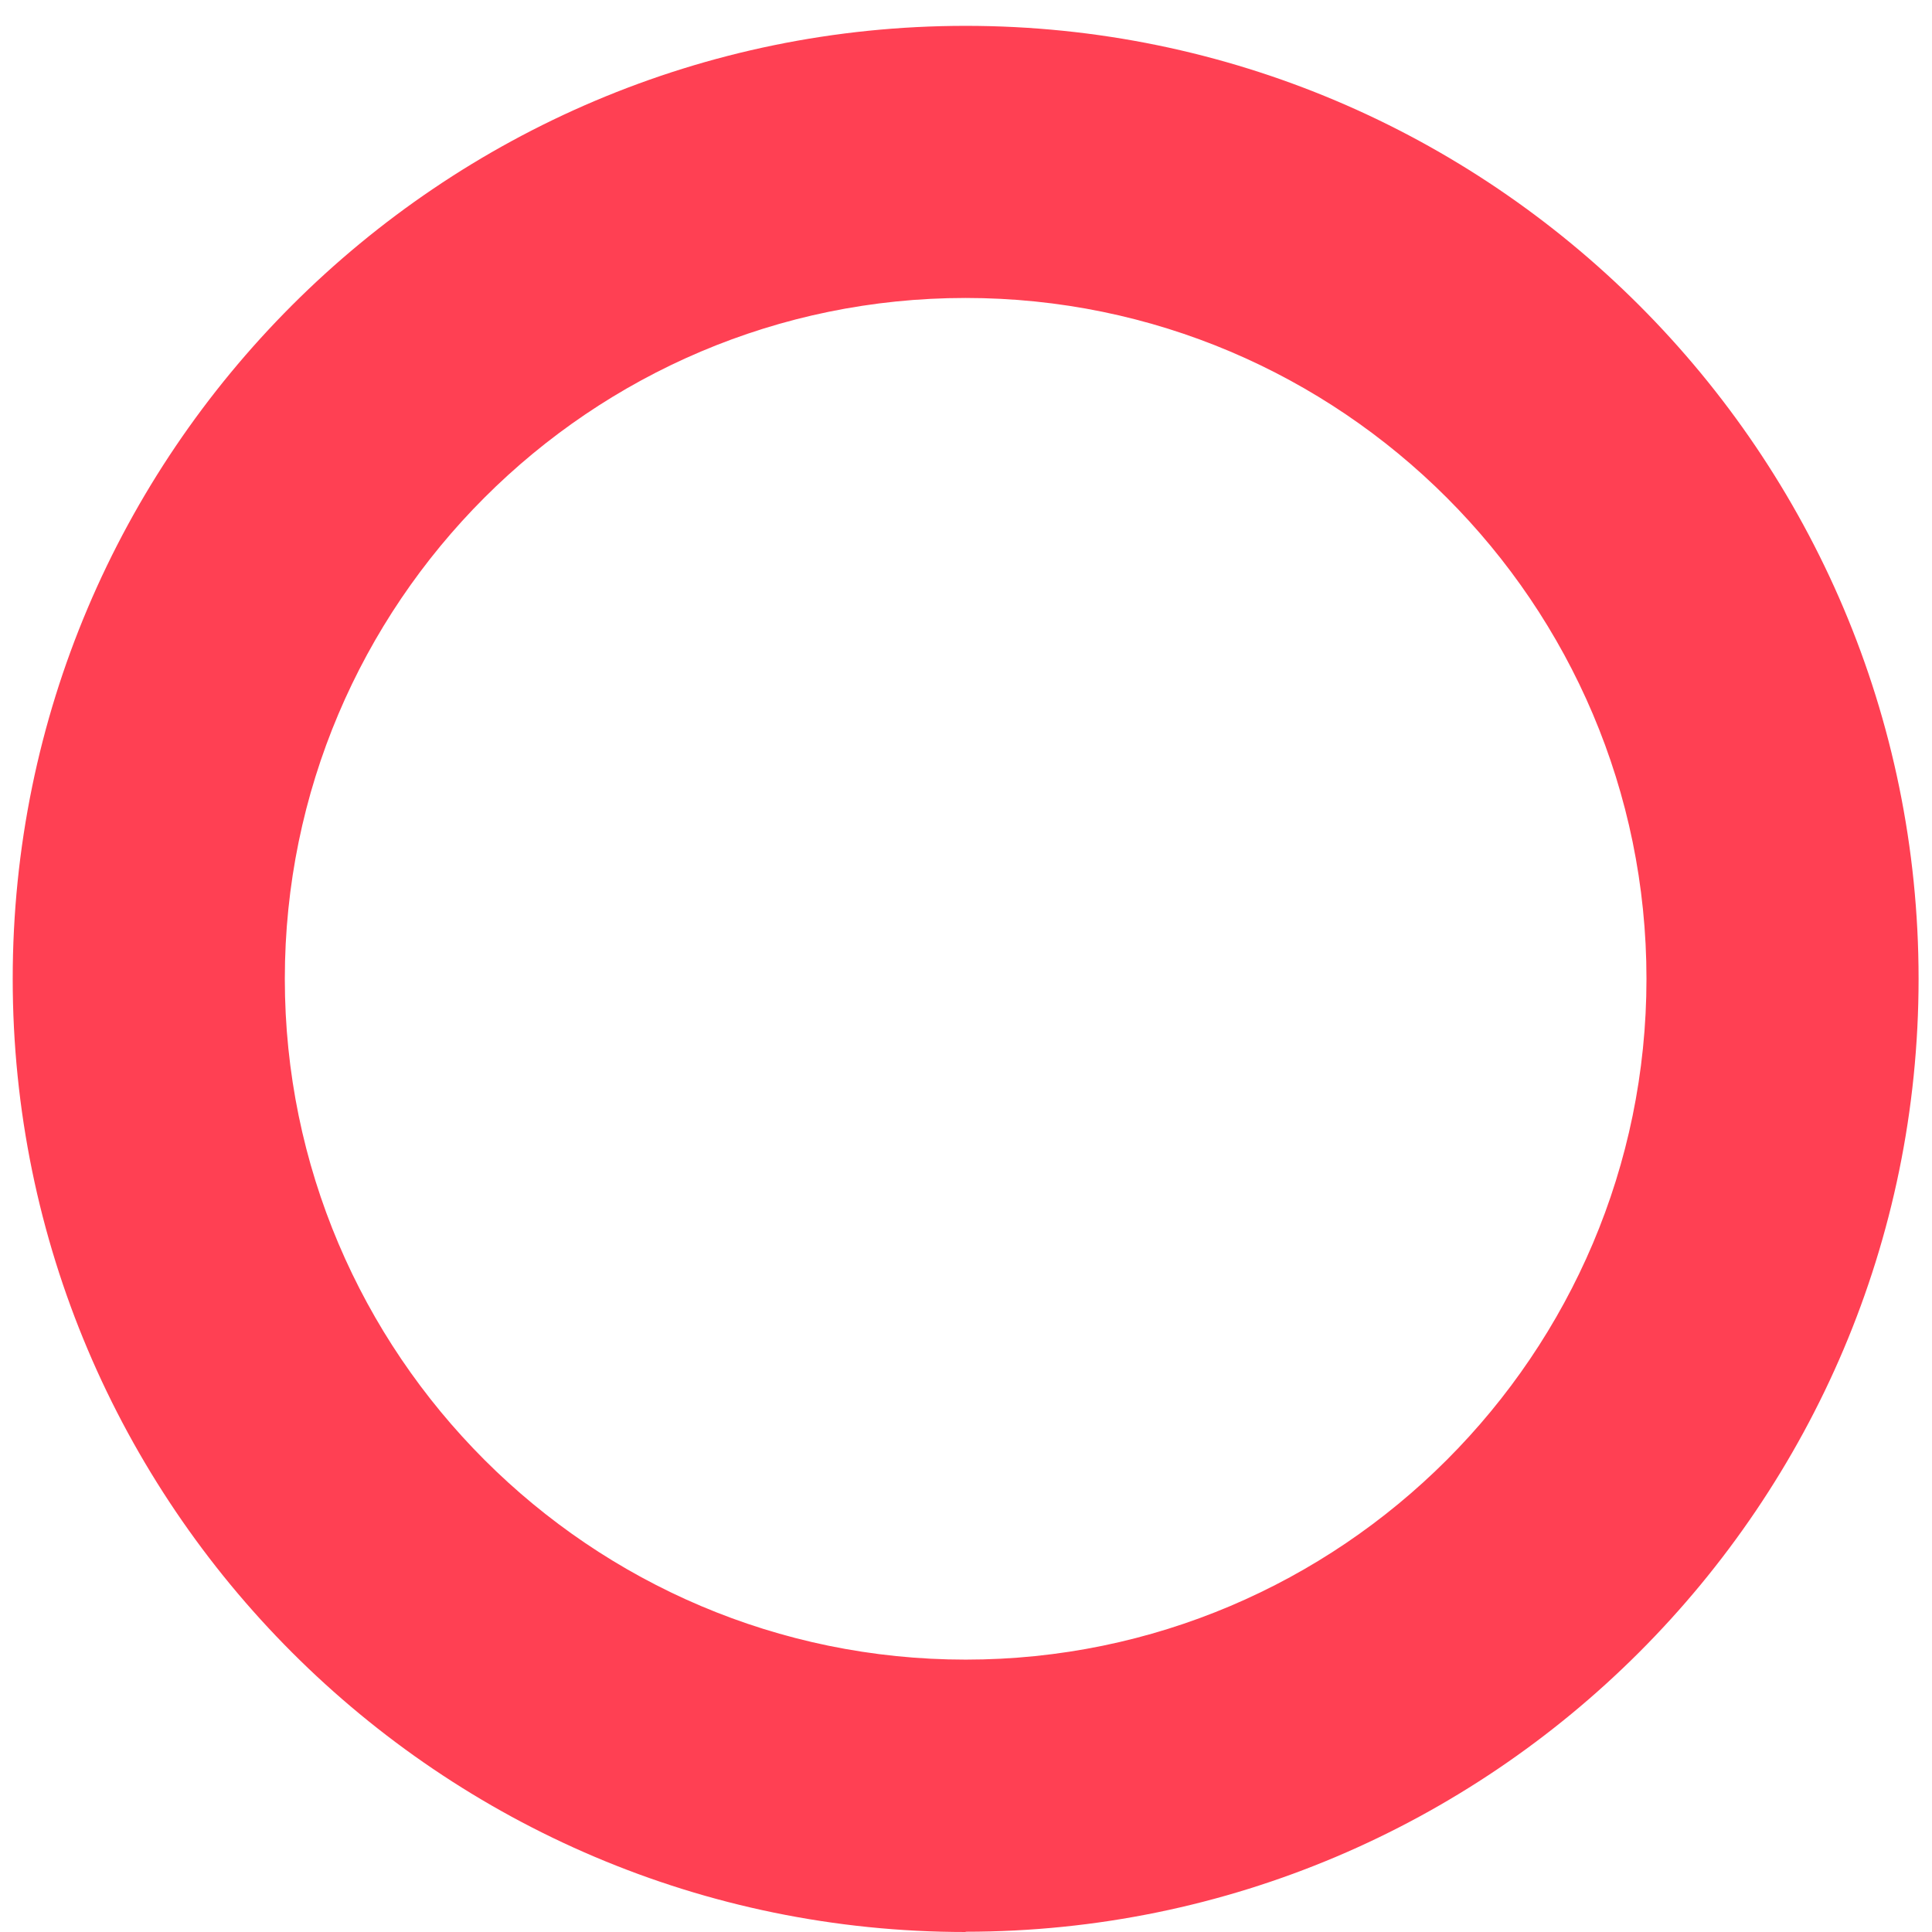
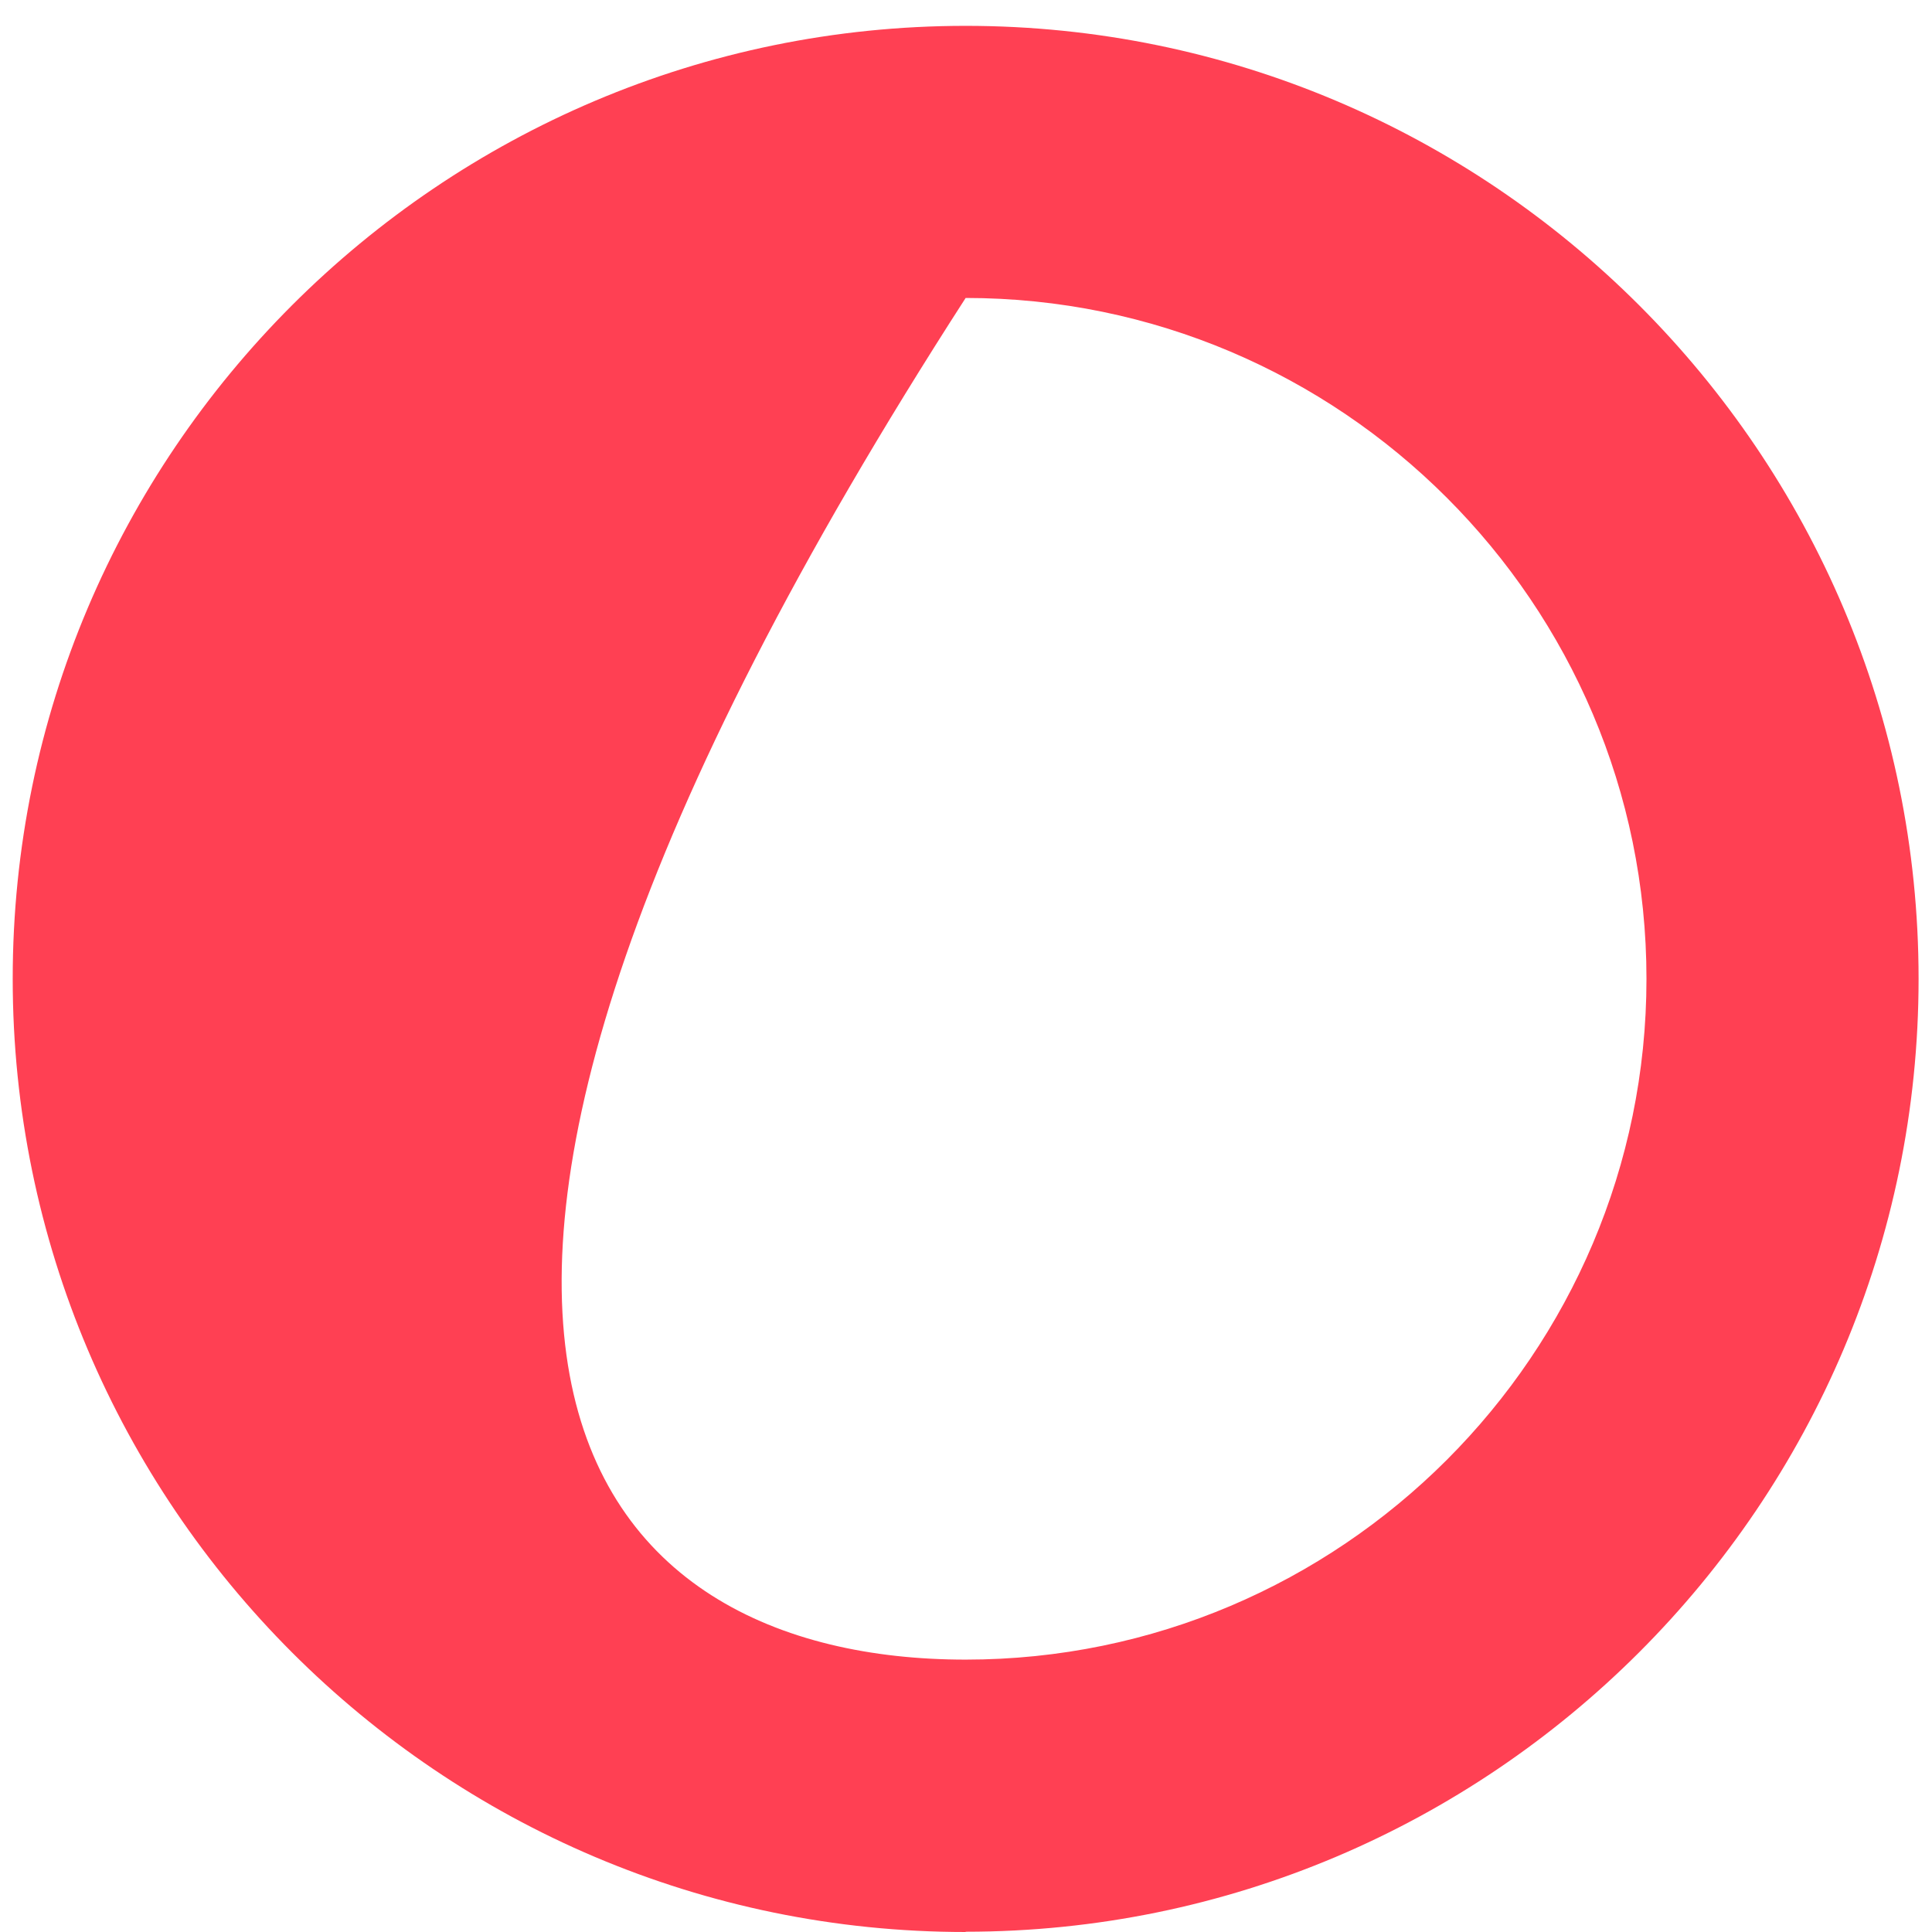
<svg xmlns="http://www.w3.org/2000/svg" width="71" height="71" viewBox="0 0 71 71" fill="none">
-   <path d="M35.487 71C16.177 71 0.467 55.29 0.467 35.97C0.467 16.65 16.177 0.95 35.487 0.95C54.797 0.95 70.507 16.66 70.507 35.97C70.507 55.28 54.797 70.99 35.487 70.99V71ZM35.487 10.95C21.687 10.95 10.467 22.18 10.467 35.97C10.467 49.76 21.697 60.99 35.487 60.99C49.277 60.99 60.507 49.76 60.507 35.97C60.507 22.18 49.277 10.95 35.487 10.95Z" fill="#FF4053" />
+   <path d="M35.487 71C16.177 71 0.467 55.29 0.467 35.97C0.467 16.65 16.177 0.95 35.487 0.95C54.797 0.95 70.507 16.66 70.507 35.97C70.507 55.28 54.797 70.99 35.487 70.99V71ZM35.487 10.95C10.467 49.76 21.697 60.99 35.487 60.99C49.277 60.99 60.507 49.76 60.507 35.97C60.507 22.18 49.277 10.95 35.487 10.95Z" fill="#FF4053" />
</svg>